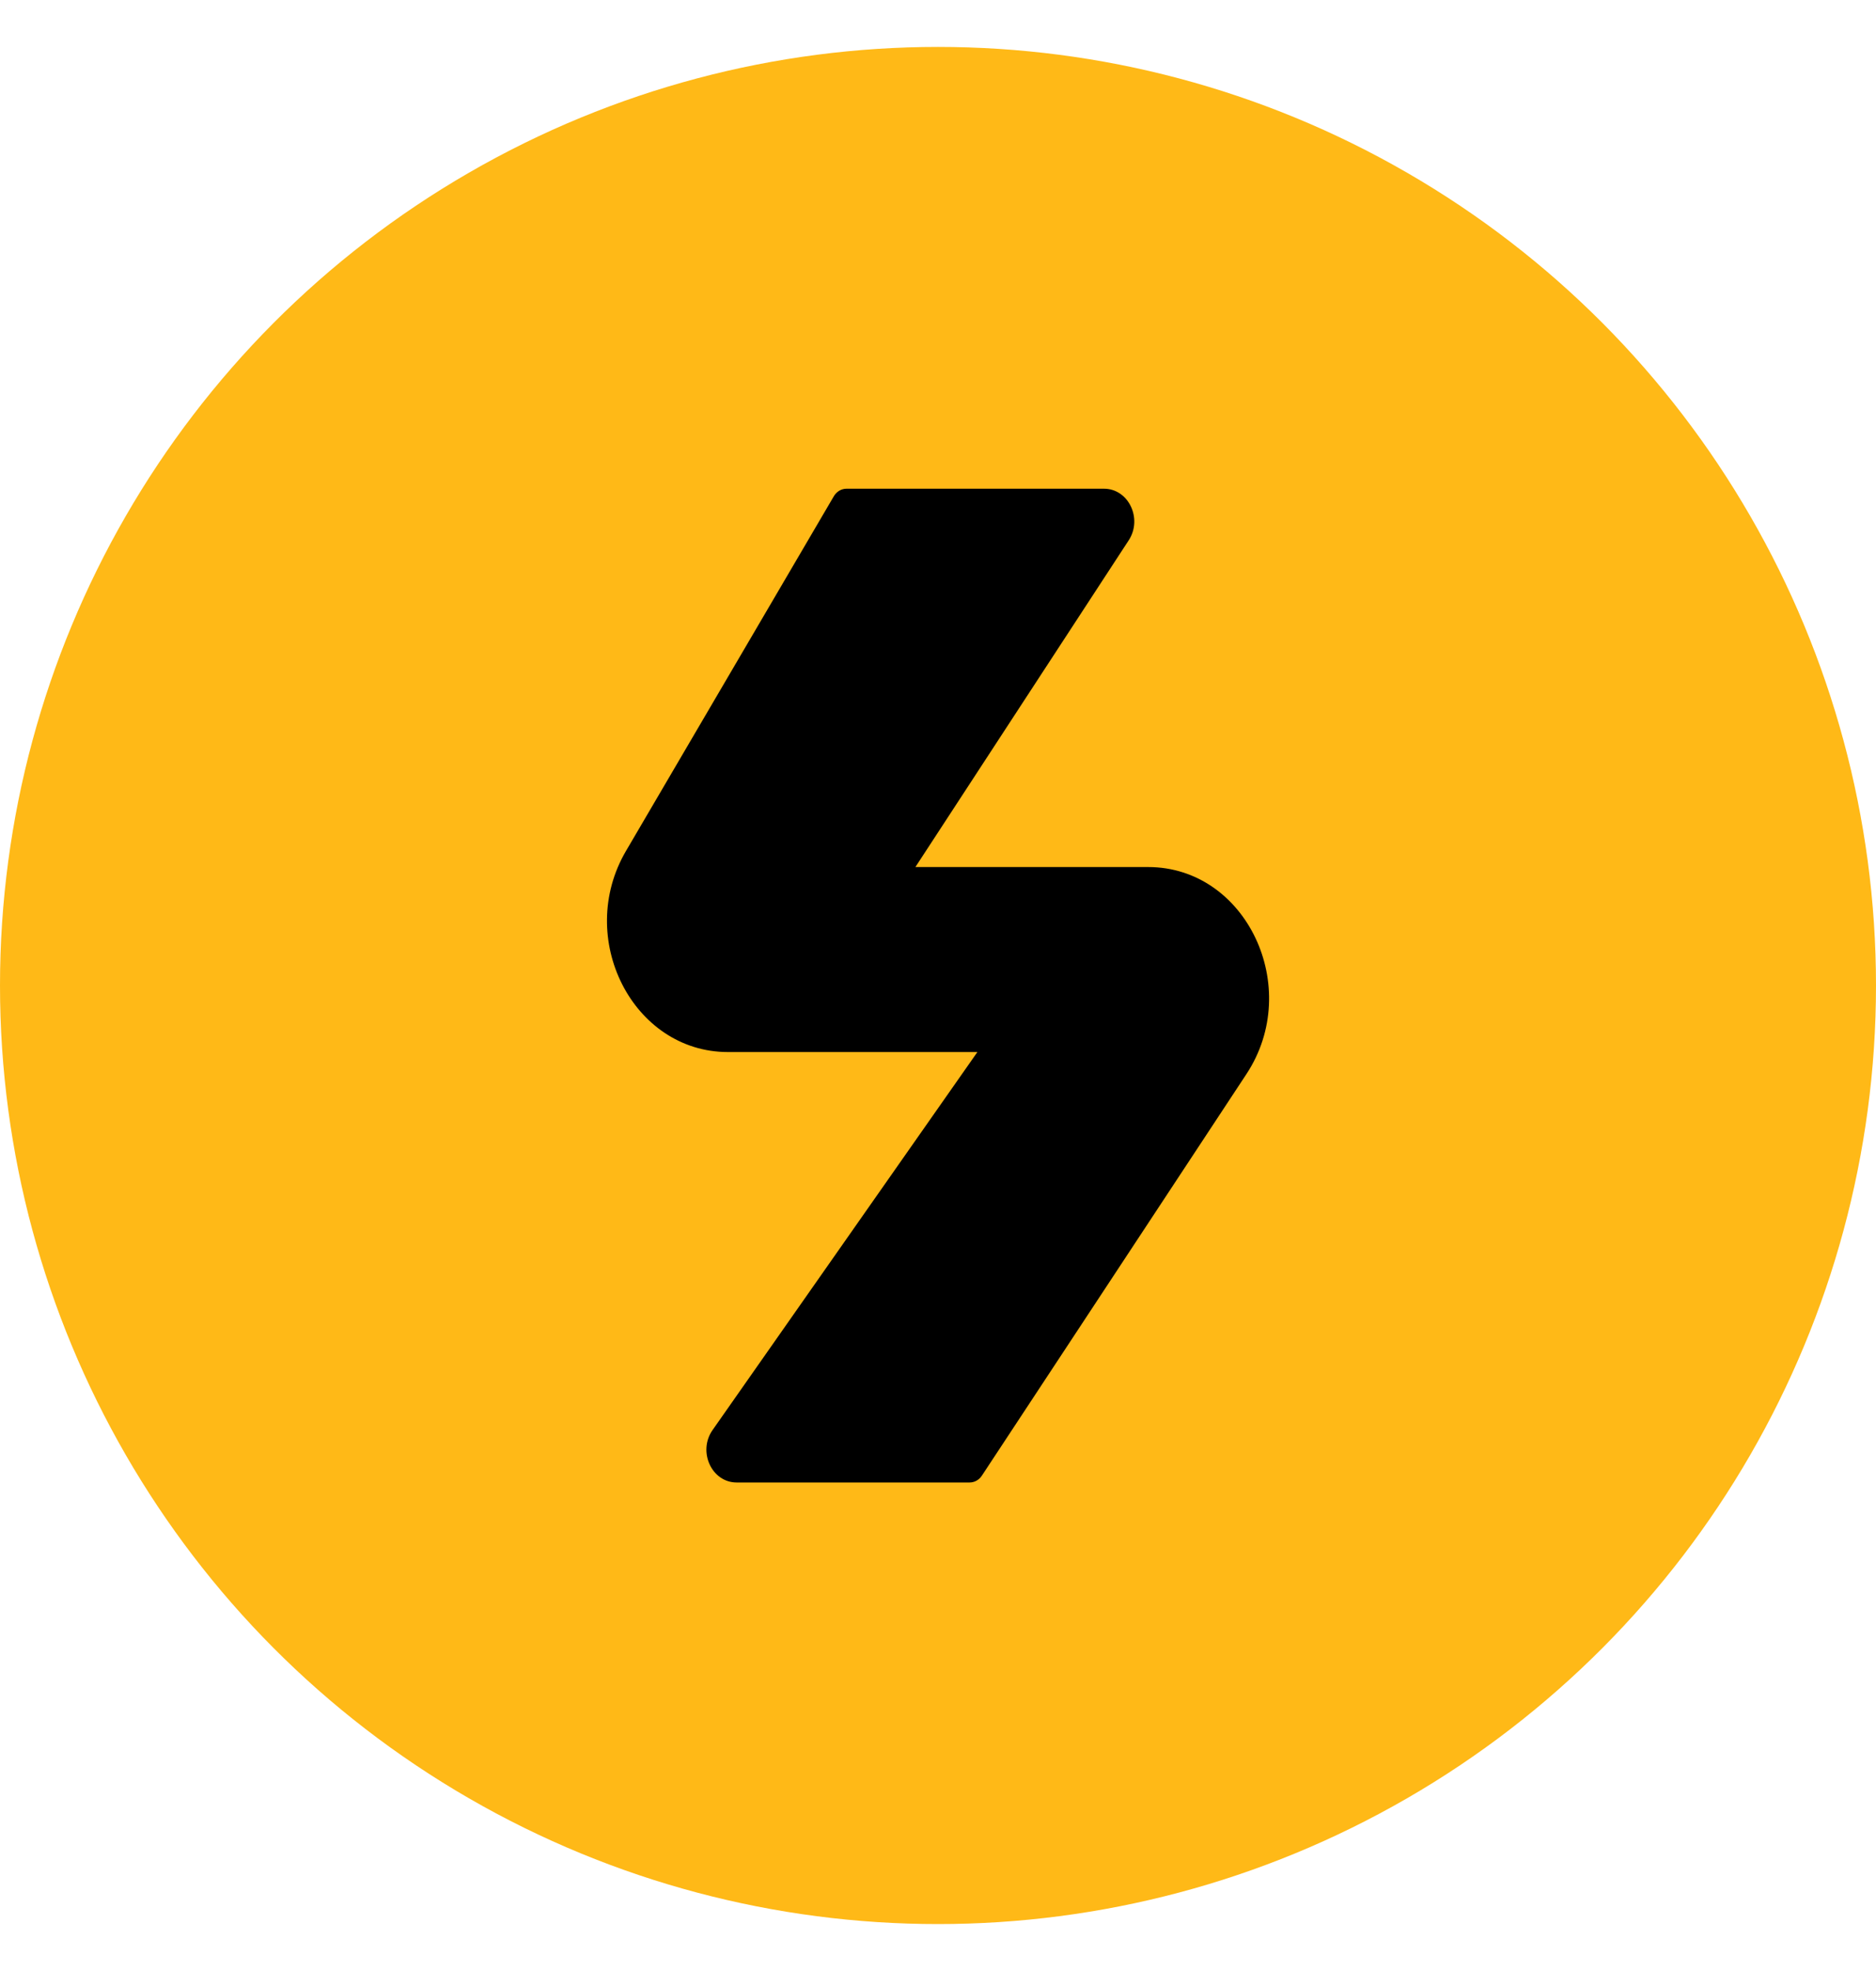
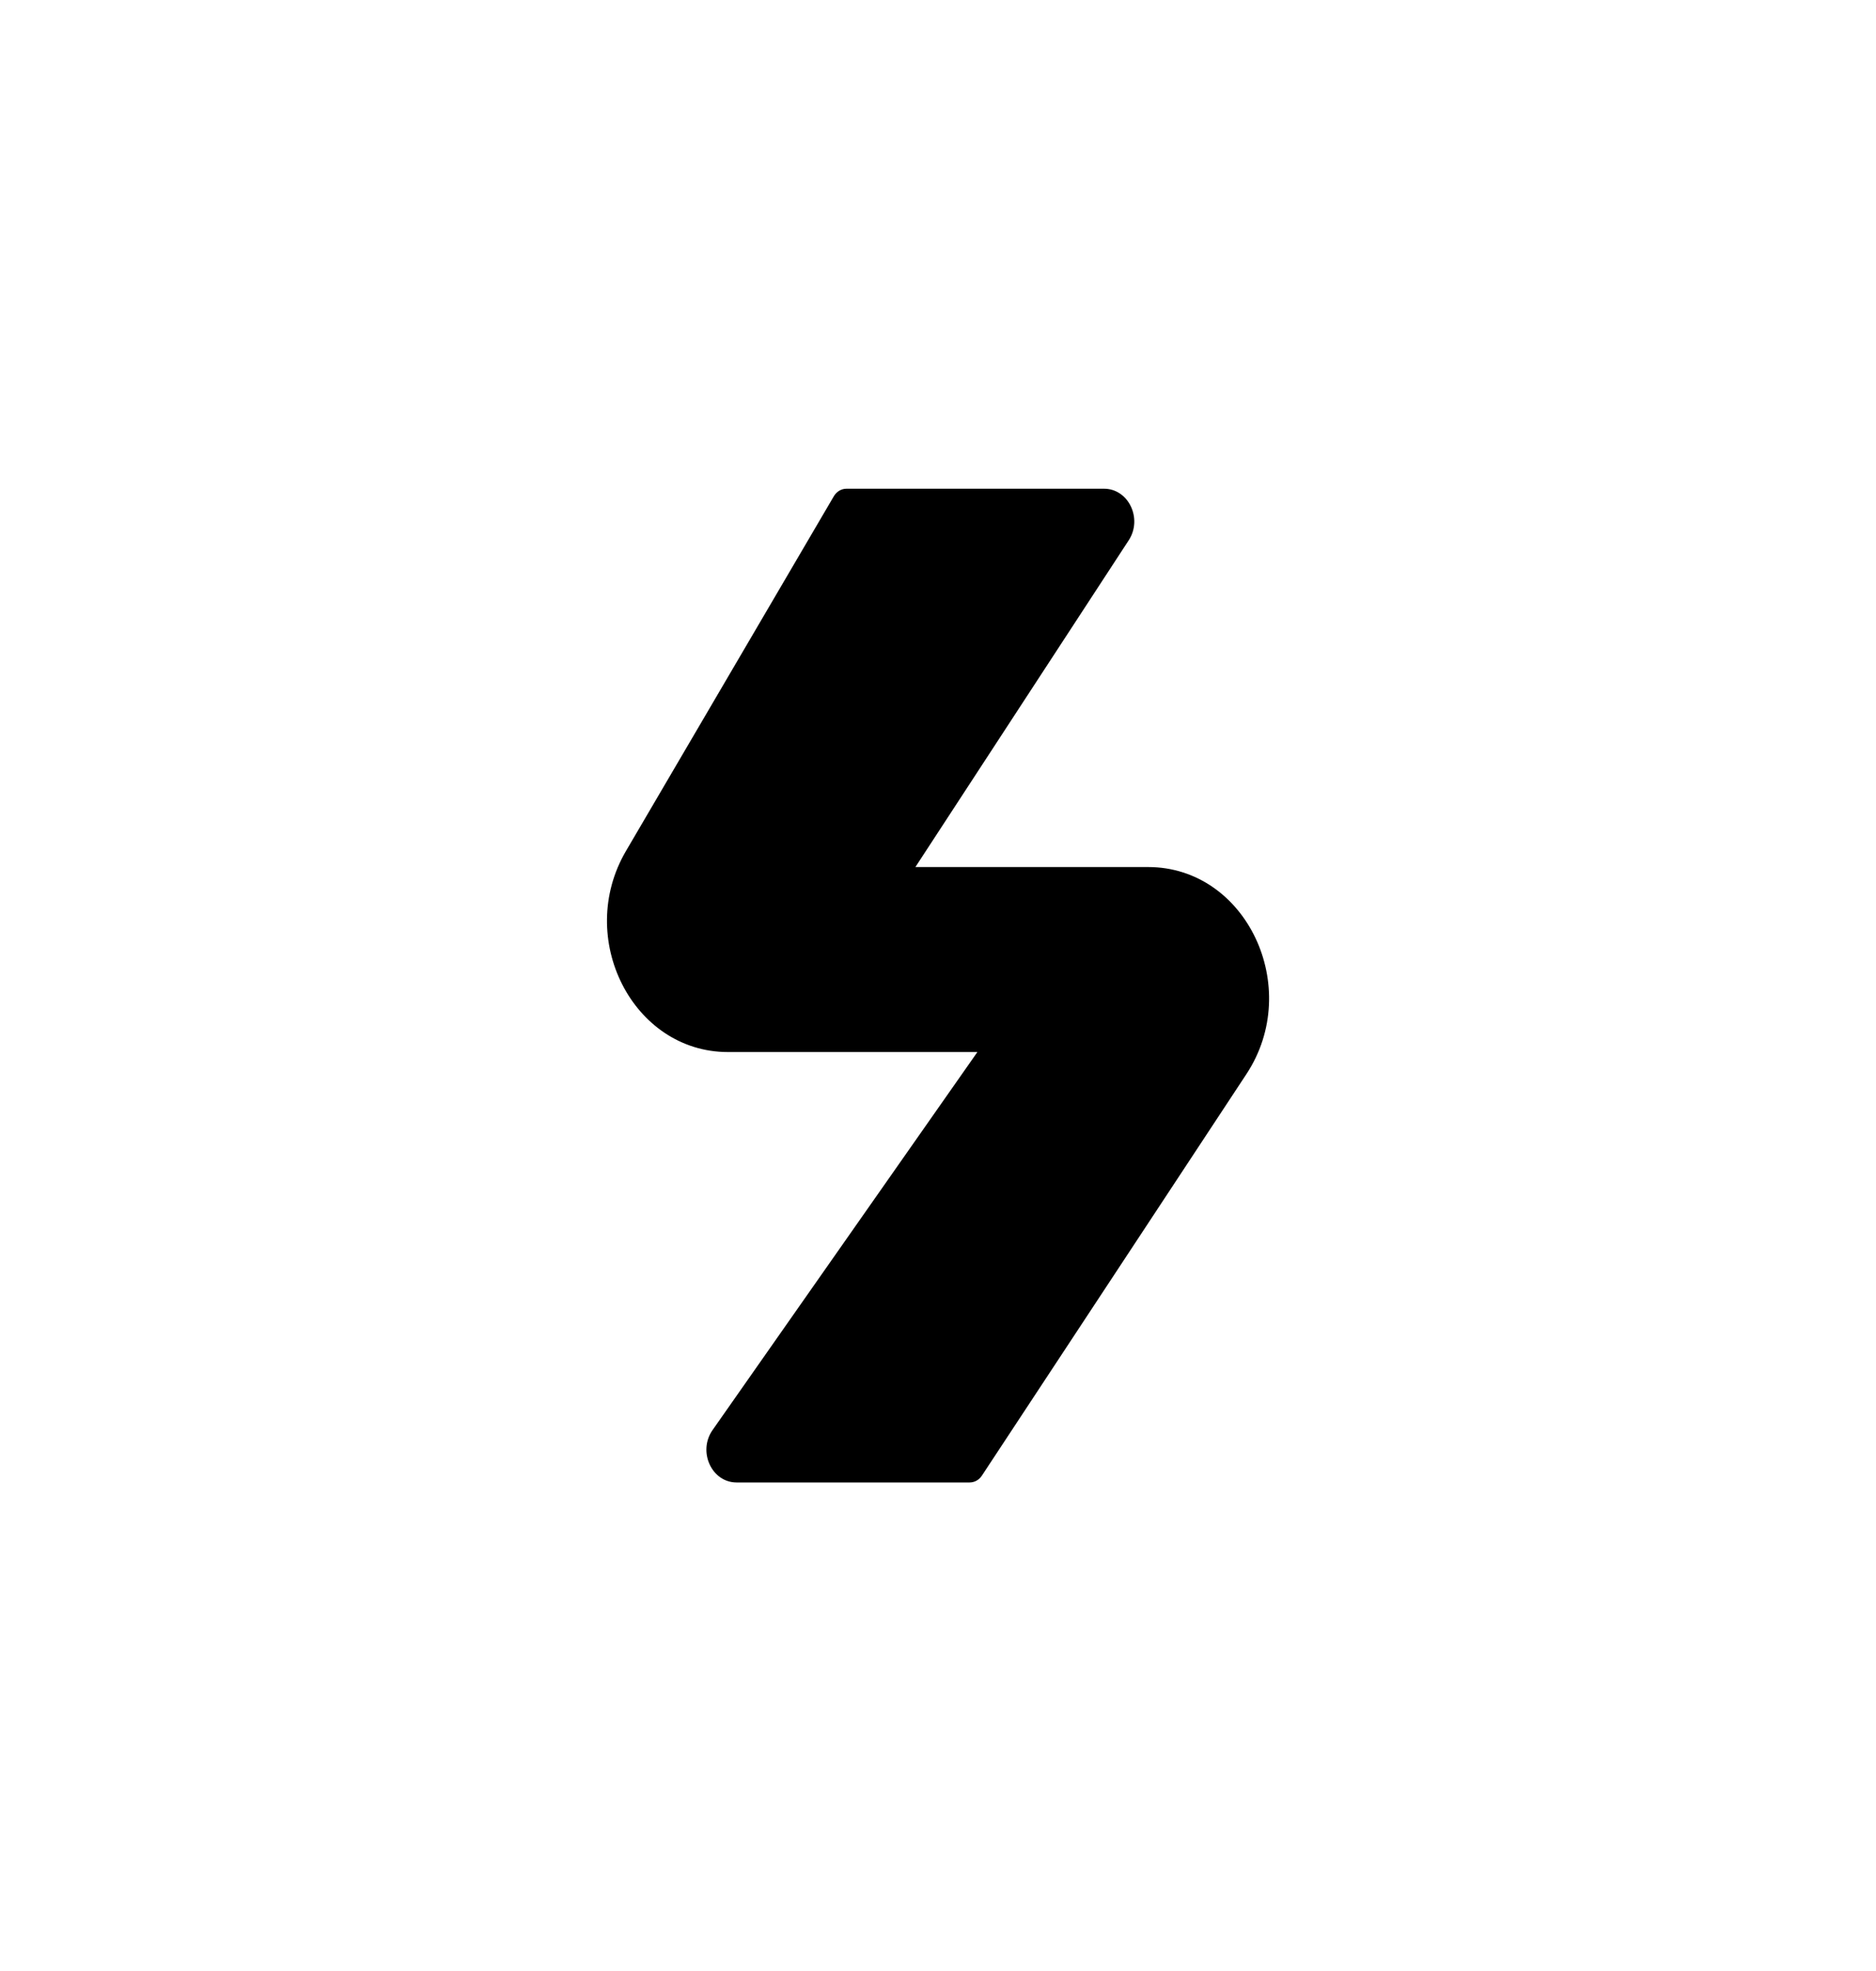
<svg xmlns="http://www.w3.org/2000/svg" width="20" height="21" viewBox="0 0 20 21" fill="none">
-   <circle cx="10" cy="10.5" r="10" fill="#FFB917" />
  <path fill-rule="evenodd" clip-rule="evenodd" d="M8.889 5.288C8.918 5.238 8.969 5.207 9.024 5.207L11.77 5.207C12.031 5.207 12.184 5.526 12.033 5.757L9.759 9.238H12.241C13.287 9.238 13.896 10.521 13.288 11.444L10.468 15.722C10.438 15.768 10.389 15.795 10.337 15.795H7.853C7.587 15.795 7.436 15.465 7.597 15.236L10.42 11.209H7.76C6.745 11.209 6.129 9.994 6.674 9.066L8.889 5.288Z" fill="black" />
</svg>